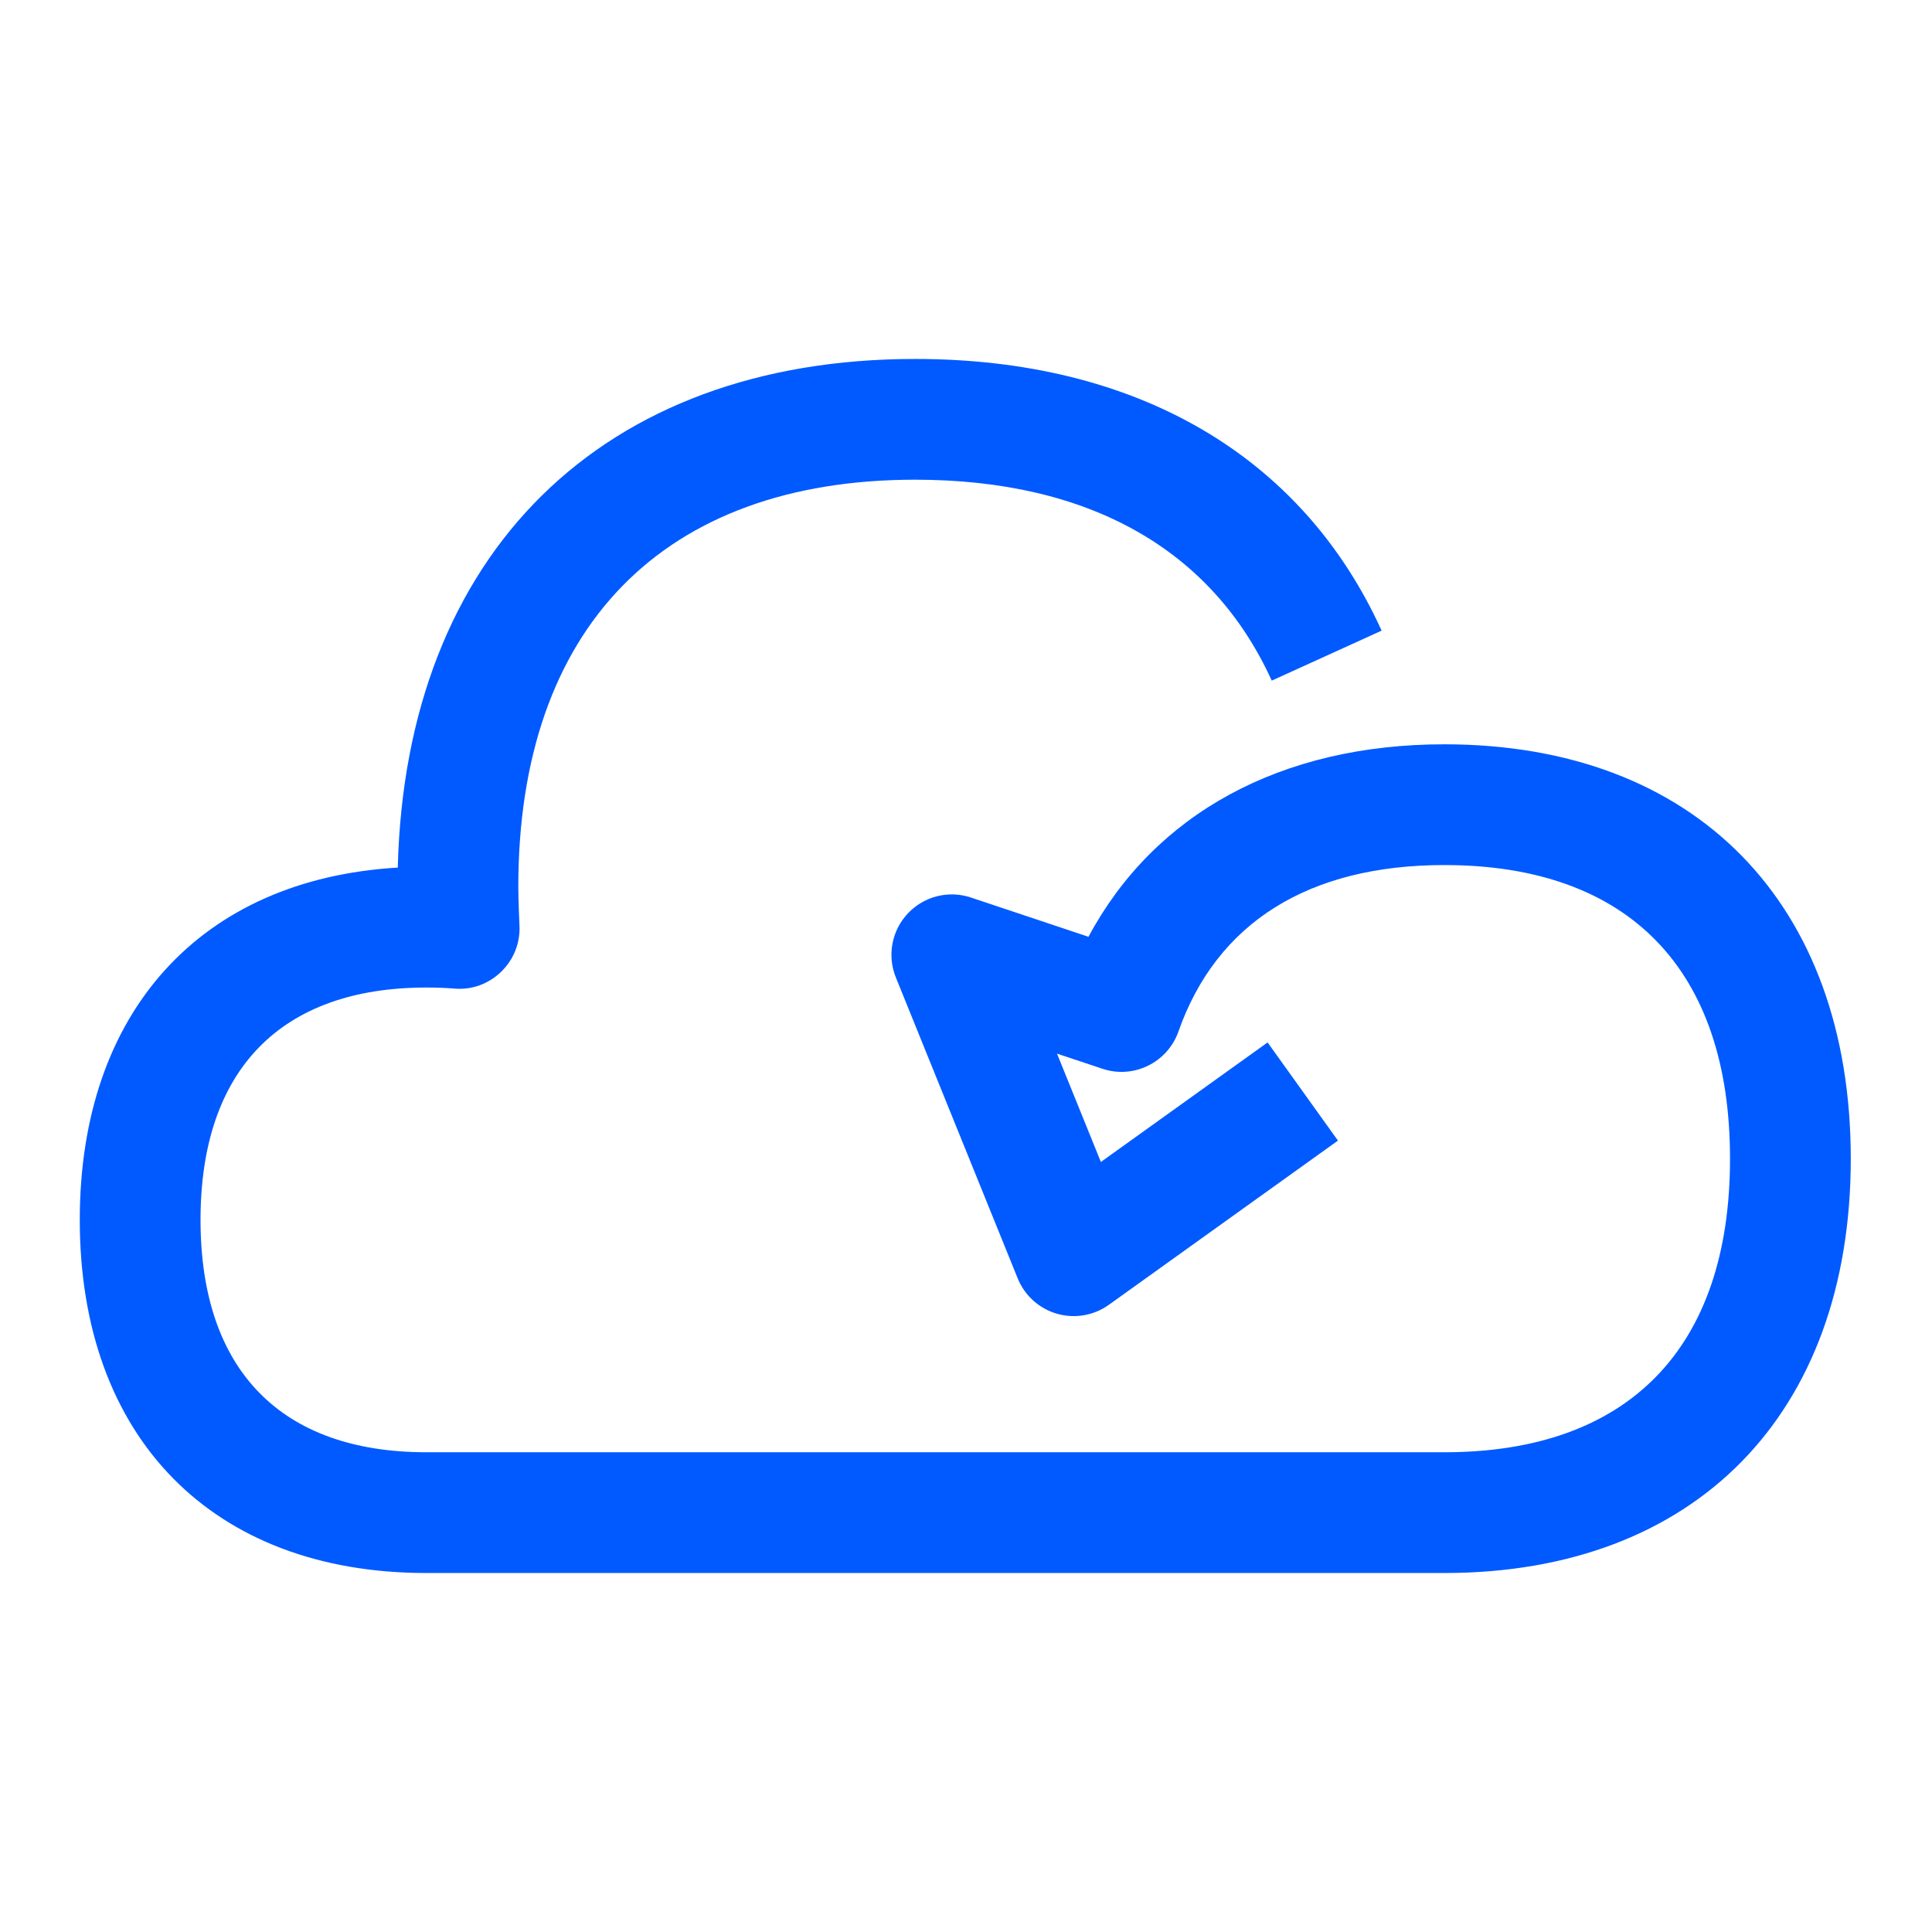
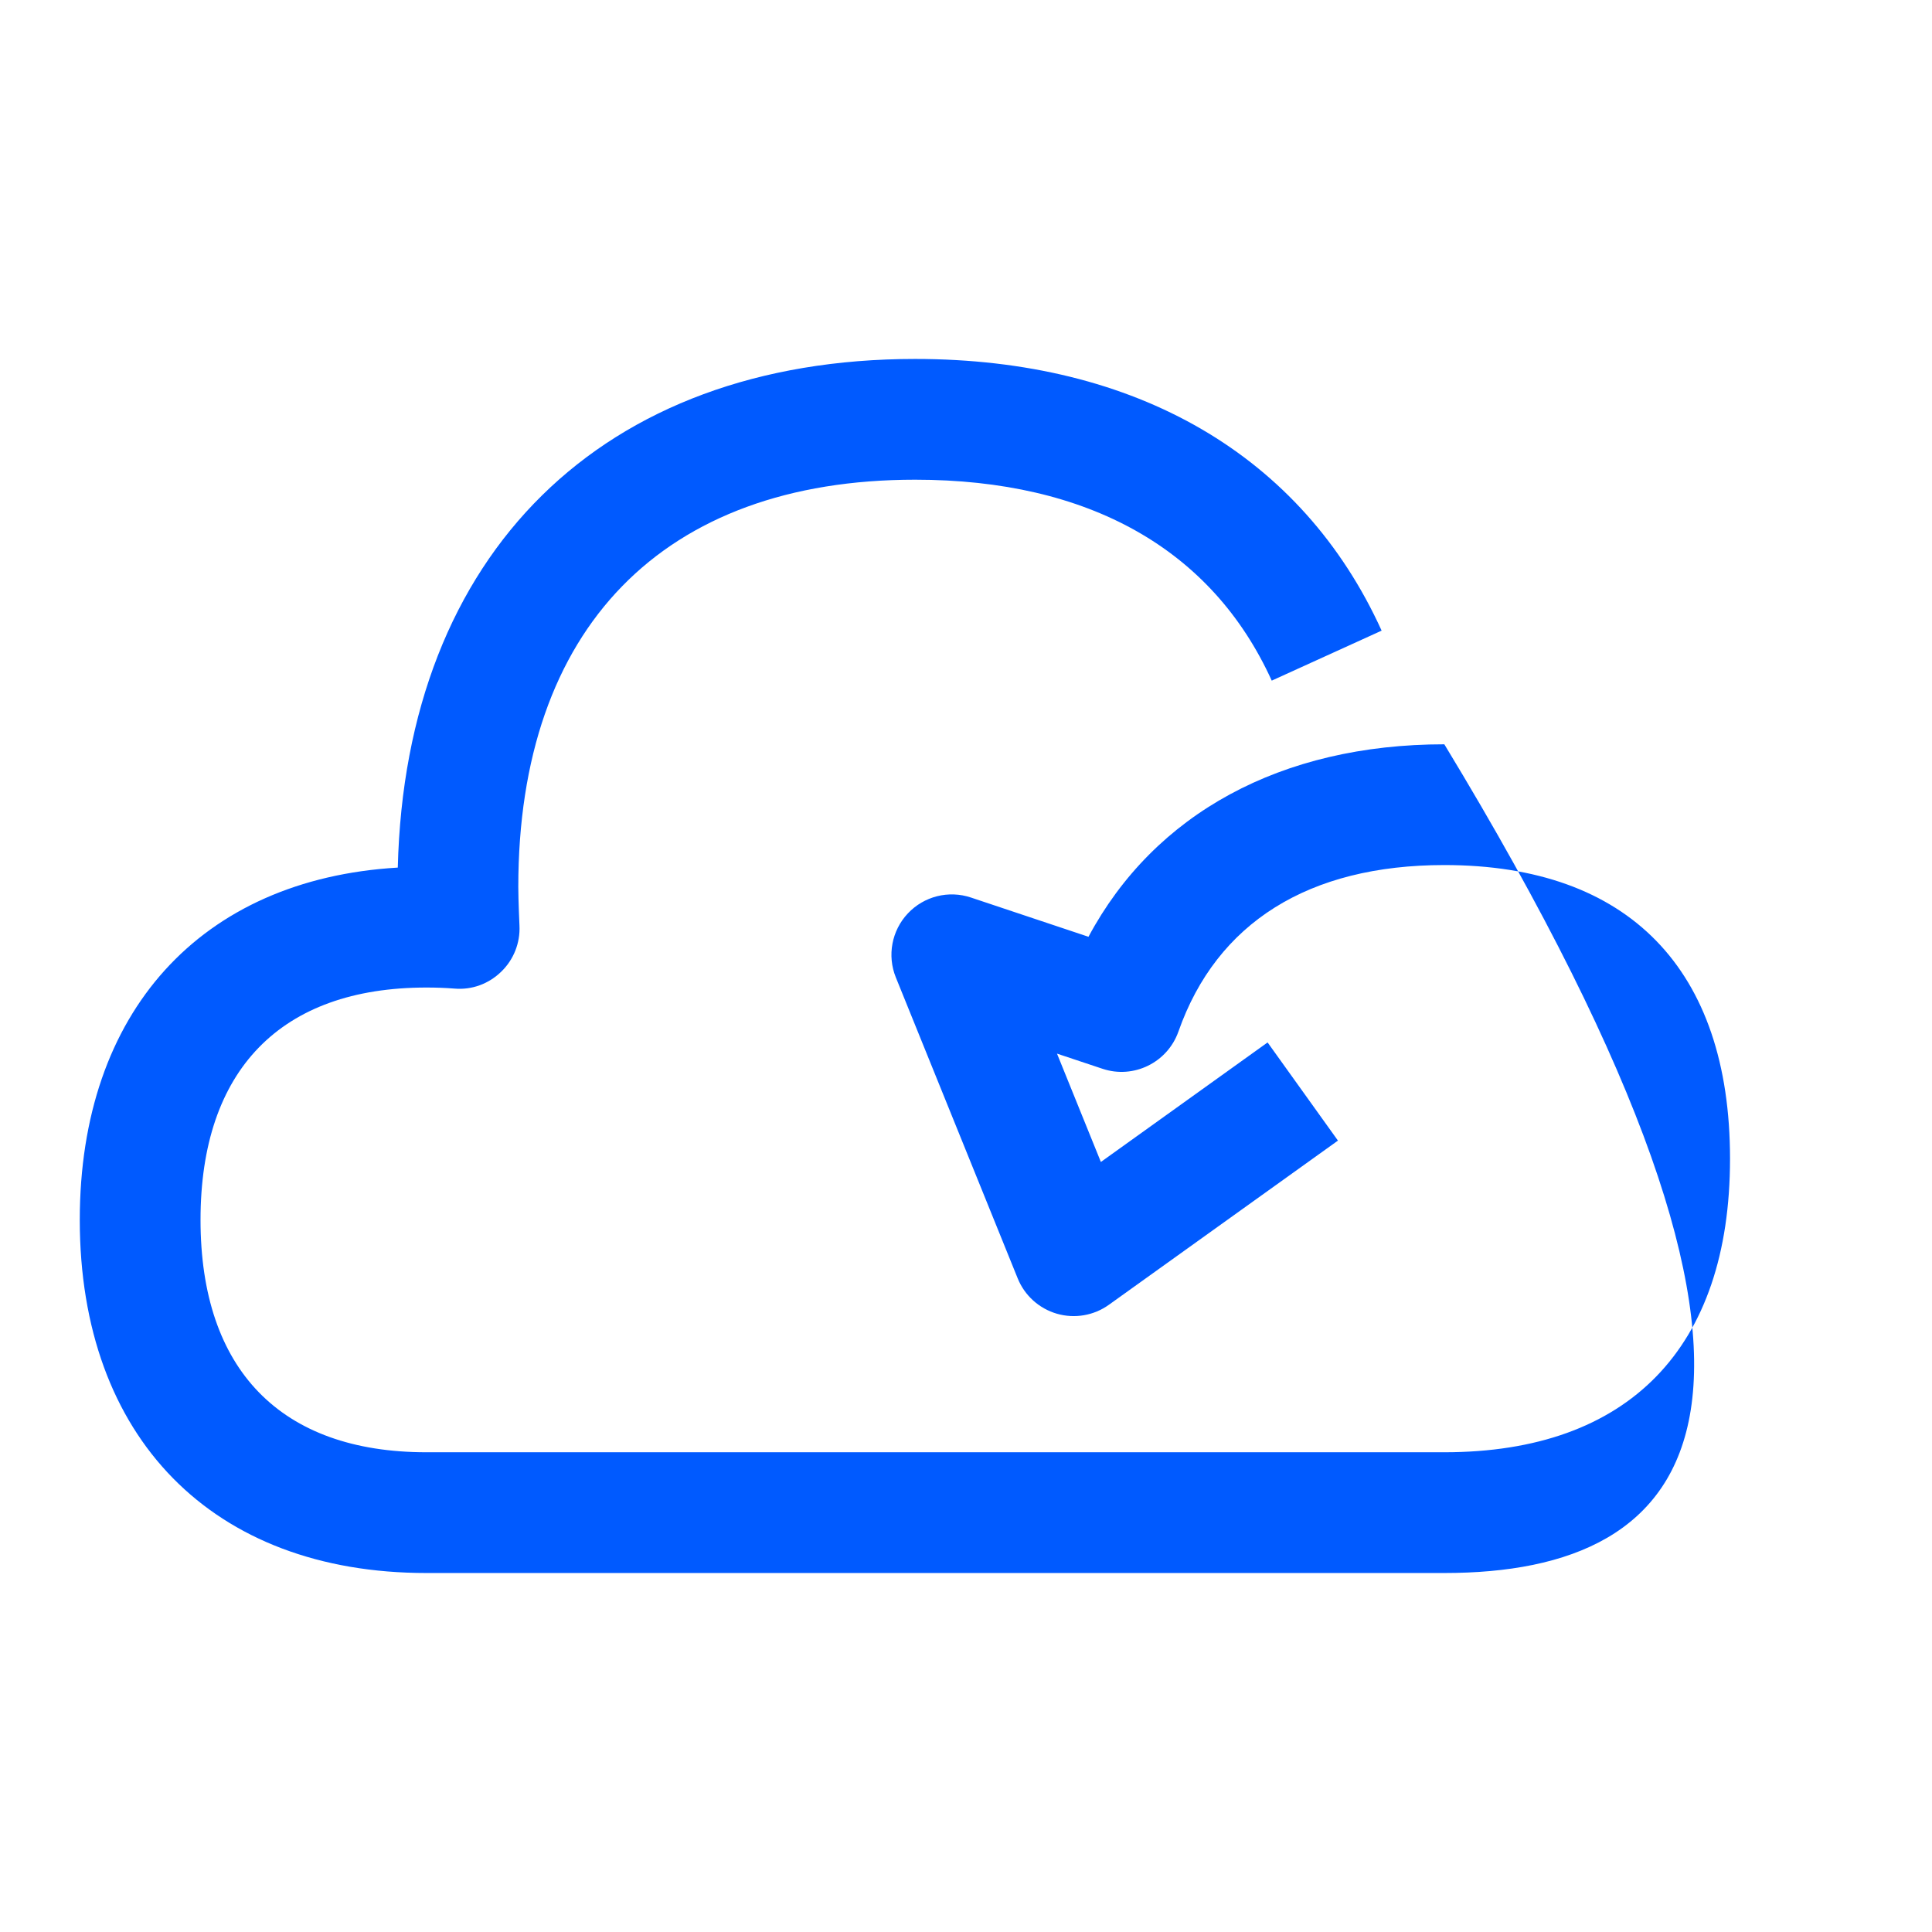
<svg xmlns="http://www.w3.org/2000/svg" width="48px" height="48px" viewBox="0 0 48 48" version="1.1">
  <title>Group 5</title>
  <g id="Brand-Guidelines" stroke="none" stroke-width="1" fill="none" fill-rule="evenodd">
    <g id="Icons-&amp;-illustrations-guidelines-v2" transform="translate(-473, -4634)">
      <g id="Group-5" transform="translate(473, 4634)">
-         <path d="M1.998,46.001 L46.001,46.001 L46.001,1.998 L1.998,1.998 L1.998,46.001 Z M0,48 L48,48 L48,0 L0,0 L0,48 Z" id="Fill-1" fill="#4893FF" opacity="0" />
-         <path d="M35.884,39.081 L10.593,39.081 C5.281,39.081 1.982,35.719 1.982,30.308 C1.982,25.142 4.989,21.843 9.883,21.555 C10.075,13.746 14.962,8.918 22.735,8.918 C28.232,8.918 32.349,11.316 34.326,15.668 L31.596,16.91 C30.112,13.645 27.047,11.918 22.735,11.918 C16.47,11.918 12.877,15.605 12.877,22.035 C12.877,22.361 12.906,22.997 12.906,22.997 C12.927,23.427 12.761,23.845 12.451,24.143 C12.143,24.442 11.728,24.599 11.289,24.561 C11.065,24.543 10.832,24.535 10.593,24.535 C6.975,24.535 4.982,26.584 4.982,30.308 C4.982,34.032 6.975,36.081 10.593,36.081 L35.884,36.081 C40.461,36.081 42.982,33.492 42.982,28.788 C42.982,24.082 40.461,21.492 35.884,21.492 C32.515,21.492 30.23,22.922 29.278,25.628 C29.005,26.401 28.162,26.814 27.387,26.552 L26.261,26.177 L27.351,28.869 L31.493,25.899 L33.241,28.338 L27.55,32.417 C27.176,32.685 26.7,32.767 26.258,32.639 C25.817,32.511 25.458,32.188 25.285,31.762 L22.257,24.284 C22.037,23.741 22.154,23.12 22.555,22.694 C22.956,22.267 23.569,22.113 24.123,22.299 L27.043,23.274 C28.682,20.215 31.827,18.492 35.884,18.492 C42.113,18.492 45.982,22.438 45.982,28.788 C45.982,35.136 42.113,39.081 35.884,39.081" id="Fill-3" fill="#005AFF" />
+         <path d="M35.884,39.081 L10.593,39.081 C5.281,39.081 1.982,35.719 1.982,30.308 C1.982,25.142 4.989,21.843 9.883,21.555 C10.075,13.746 14.962,8.918 22.735,8.918 C28.232,8.918 32.349,11.316 34.326,15.668 L31.596,16.91 C30.112,13.645 27.047,11.918 22.735,11.918 C16.47,11.918 12.877,15.605 12.877,22.035 C12.877,22.361 12.906,22.997 12.906,22.997 C12.927,23.427 12.761,23.845 12.451,24.143 C12.143,24.442 11.728,24.599 11.289,24.561 C11.065,24.543 10.832,24.535 10.593,24.535 C6.975,24.535 4.982,26.584 4.982,30.308 C4.982,34.032 6.975,36.081 10.593,36.081 L35.884,36.081 C40.461,36.081 42.982,33.492 42.982,28.788 C42.982,24.082 40.461,21.492 35.884,21.492 C32.515,21.492 30.23,22.922 29.278,25.628 C29.005,26.401 28.162,26.814 27.387,26.552 L26.261,26.177 L27.351,28.869 L31.493,25.899 L33.241,28.338 L27.55,32.417 C27.176,32.685 26.7,32.767 26.258,32.639 C25.817,32.511 25.458,32.188 25.285,31.762 L22.257,24.284 C22.037,23.741 22.154,23.12 22.555,22.694 C22.956,22.267 23.569,22.113 24.123,22.299 L27.043,23.274 C28.682,20.215 31.827,18.492 35.884,18.492 C45.982,35.136 42.113,39.081 35.884,39.081" id="Fill-3" fill="#005AFF" />
      </g>
    </g>
  </g>
</svg>